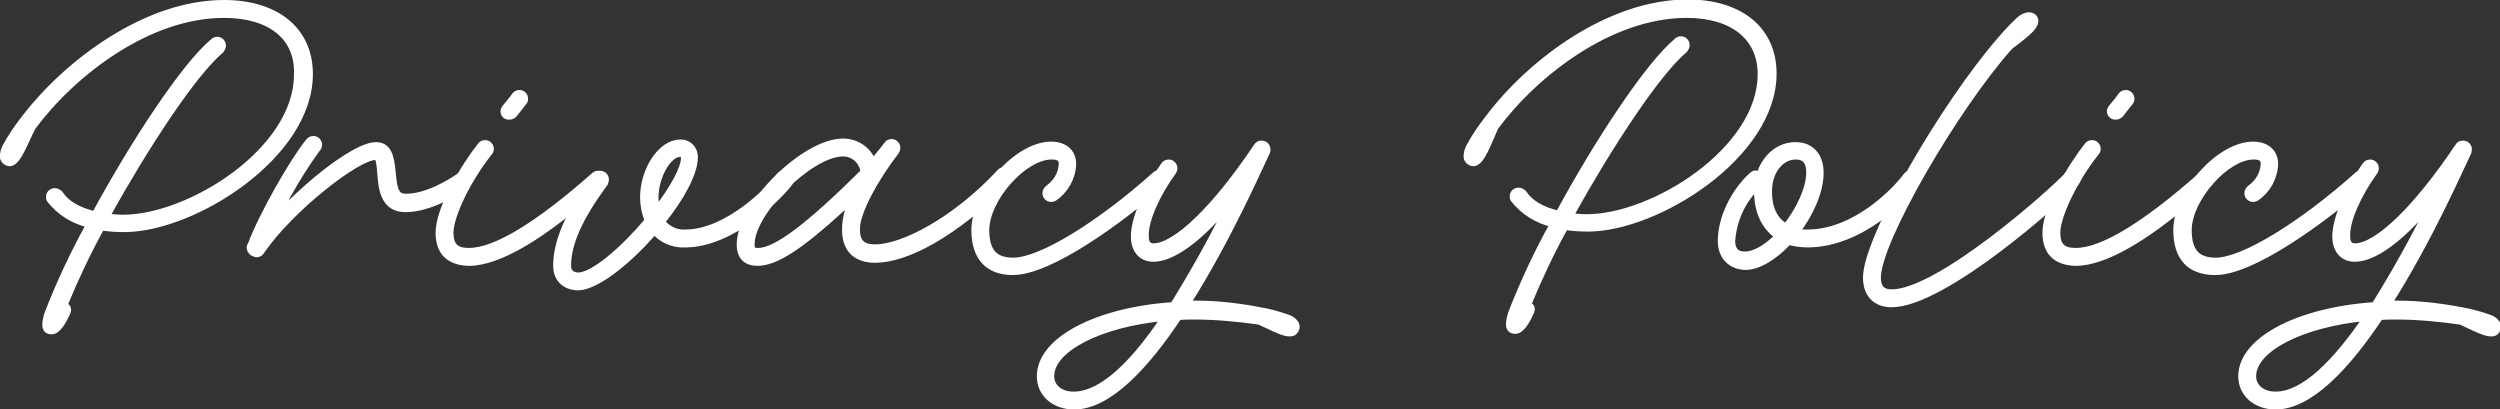
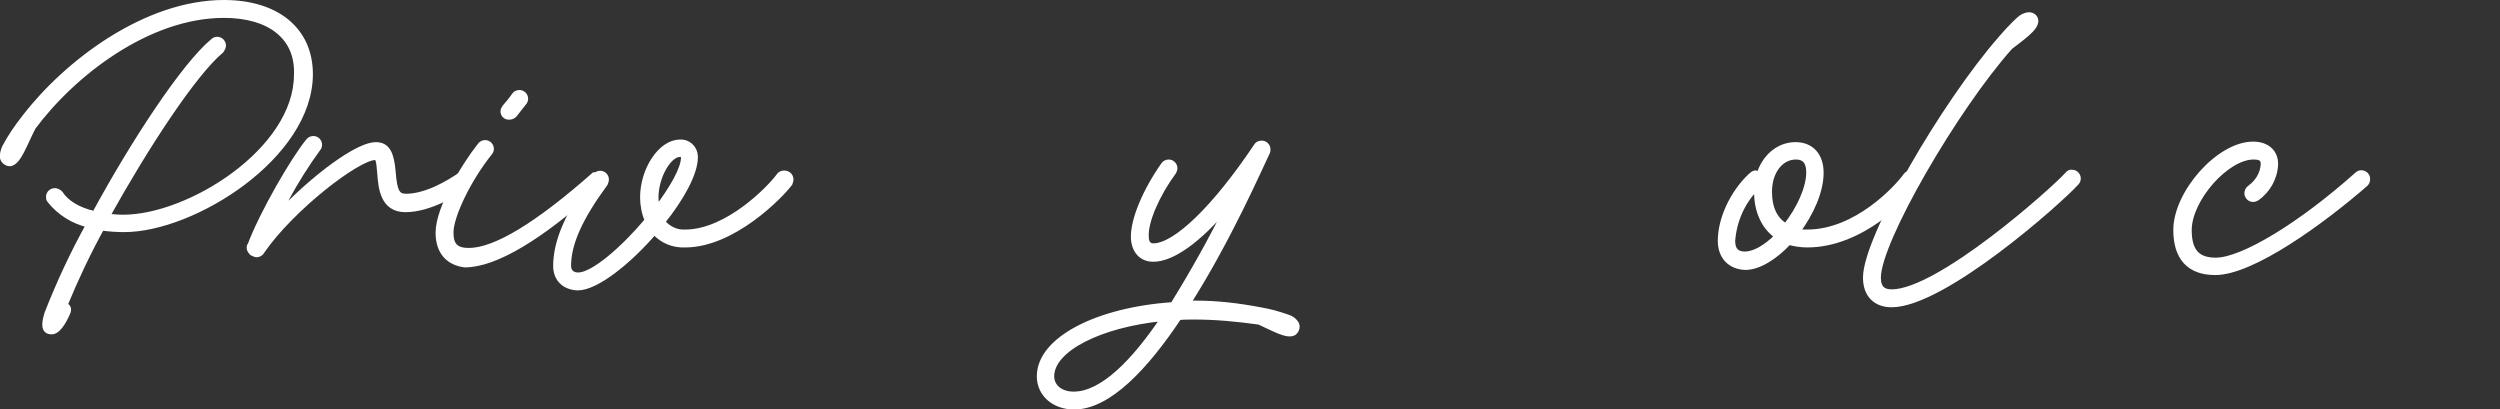
<svg xmlns="http://www.w3.org/2000/svg" version="1.1" id="レイヤー_1" x="0px" y="0px" viewBox="0 0 489 80" style="enable-background:new 0 0 489 80;" xml:space="preserve">
  <rect x="0" y="0" width="489" height="80" fill="#333333" stroke="none" />
  <style type="text/css">
	.st0{fill:#FFFFFF;stroke:#FFFFFF;stroke-miterlimit:10;}
</style>
  <path class="st0" d="M2.1,32c-0.7,0.1-1.4-0.4-1.6-1.1c-0.1-0.7,0.1-1.4,0.4-2.1c1.1-2.1,2.5-4.1,4-6C13.1,12.2,28.5,0.5,43.8,0.5  c10.3,0,16.9,5.3,16.9,14c0,16.1-22.9,30.4-36.4,30.4c-1.5,0-2.9-0.1-4.4-0.3c-2.7,4.9-5.1,10-7.2,15.1c0.7,0.2,0.9,0.8,0.5,1.6  c-0.8,1.8-1.9,3.6-3.1,3.6c-1.7,0-1.5-1.7-0.9-3.6c2.3-5.9,5-11.7,8.1-17.3c-3-0.7-5.7-2.4-7.6-4.8c-0.2-0.2-0.2-0.5-0.2-0.7  c0-0.7,0.6-1.2,1.2-1.2c0.4,0,0.8,0.2,1.1,0.5c1.2,1.9,3.6,3.3,6.7,4c7.6-14,17.5-29.1,23.2-33.8c0.2-0.2,0.5-0.3,0.8-0.3  c0.7,0,1.2,0.6,1.2,1.2c0,0.4-0.2,0.7-0.4,1c-5.4,4.5-14.8,18.9-22.3,32.4c1,0.1,2.1,0.2,3.1,0.2c12.9,0,33.9-13.1,33.9-27.9  C58.3,7.3,52.8,3,43.8,3C29,3,14.3,14.4,6.5,24.9C4.8,28.2,3.7,31.6,2.1,32z" />
  <path class="st0" d="M49.6,49.6c-0.6-0.2-1-0.9-0.8-1.5c0,0,0-0.1,0.1-0.1c2.3-6.2,8.5-16.9,11.4-20.4c0.2-0.3,0.6-0.5,1-0.5  c0.7,0,1.2,0.6,1.2,1.2c0,0.3-0.1,0.6-0.3,0.8c-2.2,3-4.2,6.2-6,9.5c-1.1,1.9-0.7,2.3,0.9,0.7c6.4-6.2,13.3-11,16.4-11  c2.4,0,3.1,1.9,3.4,5.4c0.3,3.7,0.8,4.7,2.5,4.7c4.1,0,8.6-2.8,10.5-4.1c0.2-0.2,0.5-0.2,0.7-0.2c0.7,0,1.2,0.6,1.2,1.2  c0,0.4-0.2,0.8-0.6,1.1c-1.9,1.3-7.1,4.6-11.9,4.6c-4.4,0-4.8-4.2-5-7c-0.2-2.7-0.4-3.2-0.9-3.2c-3.4,0-16.3,9.9-22.1,18.3  c-0.3,0.6-1,0.9-1.6,0.6C49.8,49.6,49.8,49.6,49.6,49.6L49.6,49.6z" />
-   <path class="st0" d="M85.7,45.5c0-4.8,5.1-13.2,8.2-17.1c0.2-0.3,0.6-0.5,1-0.5c0.7,0,1.2,0.6,1.2,1.2c0,0.3-0.1,0.6-0.3,0.8  c-4.1,5.1-7.6,12.3-7.6,15.6c0,2.5,1,3.5,3.5,3.5c5.2,0,13.5-5.1,24.5-14.8c0.2-0.2,0.5-0.3,0.8-0.3c0.7,0,1.2,0.6,1.2,1.2  c0,0.4-0.1,0.7-0.4,0.9c-11.4,10.3-20.2,15.5-26.1,15.5C87.8,51.4,85.7,49.4,85.7,45.5z M98.4,21.8c0-0.3,0.1-0.5,0.3-0.8  c0.5-0.6,1.3-1.5,1.9-2.4c0.2-0.3,0.6-0.5,1-0.5c0.7,0,1.2,0.6,1.2,1.2c0,0.3-0.1,0.6-0.3,0.8c-0.6,0.7-1.3,1.7-1.8,2.3  c-0.3,0.3-0.6,0.5-1,0.5C98.9,23,98.4,22.4,98.4,21.8z" />
+   <path class="st0" d="M85.7,45.5c0-4.8,5.1-13.2,8.2-17.1c0.2-0.3,0.6-0.5,1-0.5c0.7,0,1.2,0.6,1.2,1.2c0,0.3-0.1,0.6-0.3,0.8  c-4.1,5.1-7.6,12.3-7.6,15.6c0,2.5,1,3.5,3.5,3.5c5.2,0,13.5-5.1,24.5-14.8c0.7,0,1.2,0.6,1.2,1.2  c0,0.4-0.1,0.7-0.4,0.9c-11.4,10.3-20.2,15.5-26.1,15.5C87.8,51.4,85.7,49.4,85.7,45.5z M98.4,21.8c0-0.3,0.1-0.5,0.3-0.8  c0.5-0.6,1.3-1.5,1.9-2.4c0.2-0.3,0.6-0.5,1-0.5c0.7,0,1.2,0.6,1.2,1.2c0,0.3-0.1,0.6-0.3,0.8c-0.6,0.7-1.3,1.7-1.8,2.3  c-0.3,0.3-0.6,0.5-1,0.5C98.9,23,98.4,22.4,98.4,21.8z" />
  <path class="st0" d="M108.7,52c0-4.8,2.4-10.4,7.7-17.6c0.2-0.3,0.6-0.5,1-0.5c0.7,0,1.2,0.6,1.2,1.2c0,0.3-0.1,0.5-0.2,0.8  c-5,6.8-7.2,11.8-7.2,16.1c0,1.2,0.8,1.8,1.9,1.8c2.9,0,8.8-5.1,13.5-10.7c-0.6-1.4-0.9-3-0.9-4.5c0-5.4,3.5-10.8,7.3-10.8  c1.6-0.1,2.9,1.1,3,2.7c0,0.1,0,0.2,0,0.3c0,3.1-2.7,8-6.4,12.6c1.1,1.3,2.7,2.1,4.4,2c8.3,0,16.7-8.7,18.4-11.1  c0.4-0.5,1.2-0.6,1.8-0.2c0.3,0.2,0.5,0.6,0.5,1c0,0.3-0.1,0.5-0.2,0.8c-1.8,2.4-11.1,12-20.5,12c-2.3,0.1-4.5-0.8-6-2.5  c-5.1,5.9-11.4,10.9-15,10.9C110.4,56.2,108.7,54.6,108.7,52z M133.7,30.8c0-0.3-0.3-0.6-0.6-0.6c0,0,0,0-0.1,0  c-2.2,0-4.7,4.4-4.7,8.4c0,0.7,0.1,1.5,0.2,2.2C131.5,36.8,133.7,33,133.7,30.8z" />
-   <path class="st0" d="M144.6,47.8c0-7.6,12.6-20.2,20.3-20.2c2.6,0,4.9,1.5,5.9,3.9c0.9-1.2,1.9-2.3,2.7-3.4c0.2-0.3,0.6-0.4,0.9-0.4  c0.7,0,1.2,0.6,1.2,1.2c0,0.3-0.1,0.6-0.3,0.9c-3.6,4.6-7.6,11.5-7.6,15c0,2.5,1,3.5,3.5,3.5c5.2,0,15.4-5.1,24.4-14.8  c0.2-0.2,0.5-0.3,0.9-0.3c0.7,0,1.2,0.6,1.2,1.2c0,0.4-0.2,0.7-0.4,1c-10.8,10.8-20.2,15.5-26.1,15.5c-3.9,0-6-2.1-6-6  c0-1.2,0.2-2.4,0.5-3.5c0.3-1.2-0.4-1-1.1-0.4c-8.1,7.4-12.9,10.5-16.4,10.5C145.9,51.5,144.6,50.3,144.6,47.8z M168.8,33.6  c-0.2-2-1.9-3.5-3.9-3.5c-6.3,0-17.8,11.4-17.8,17.7c0,1,0.2,1.2,1.2,1.2C151.7,49,158,44.3,168.8,33.6z" />
-   <path class="st0" d="M190.5,45c0-7.3,8.4-16.8,15.1-16.8c2.7,0,4.4,1.5,4.4,3.9c-0.1,2.7-1.5,5.2-3.7,6.7c-0.2,0.1-0.4,0.2-0.7,0.2  c-0.7,0-1.2-0.6-1.2-1.2c0-0.4,0.2-0.8,0.6-1.1c1.5-1.1,2.5-2.7,2.6-4.6c0-1-0.5-1.4-1.9-1.4C200.3,30.7,193,39,193,45  c0,4.1,1.6,5.9,5.2,5.9c5.2,0,16.5-6.8,27.7-16.8c0.2-0.2,0.5-0.3,0.8-0.3c0.7,0,1.2,0.6,1.2,1.2c0,0.4-0.1,0.7-0.4,1  c-8.4,7.3-22.1,17.3-29.4,17.3C193.2,53.3,190.5,50.4,190.5,45z" />
  <path class="st0" d="M233.7,62c-1.1,0-2.1,0-3.1,0.1c-6.4,9.6-13.7,17.5-20.5,17.5c-3.9,0-6.8-2.5-6.8-6c0-7.2,11.3-13,26.1-14  c3.9-6.3,7.5-12.7,10.8-19.4c-5.7,6.8-10.9,10.5-14.6,10.5c-2.4,0-3.8-1.7-3.9-4.2c-0.1-3.5,2.3-9.2,5.9-14.3c0.2-0.3,0.6-0.5,1-0.5  c0.7,0,1.2,0.6,1.2,1.2c0,0.3-0.1,0.5-0.2,0.7c-3.3,4.5-5.6,9.8-5.4,12.7c0,1.2,0.5,1.8,1.4,1.8c4.3,0,12-7.4,20.1-19.5  c0.2-0.4,0.6-0.6,1.1-0.6c0.7,0,1.2,0.6,1.2,1.2c0,0.2,0,0.4-0.1,0.6c-1.5,3.1-7.6,17.1-15.5,29.5h1.5c4.2,0,8.4,0.5,12.6,1.3  c1.8,0.3,3.6,0.8,5.3,1.4c0.7,0.2,1.3,0.6,1.7,1.2c0.4,0.6,0.2,1.4-0.4,1.9c-1.3,0.8-4.1-0.9-6.8-2.1C242,62.4,237.8,62,233.7,62z   M227.5,62.3c-12.3,1.2-21.8,6-21.8,11.3c0,2,1.7,3.5,4.3,3.5C215.7,77.1,221.9,70.6,227.5,62.3L227.5,62.3z" />
-   <path class="st0" d="M288.4,32c-0.7,0.1-1.4-0.4-1.6-1.1c-0.1-0.7,0.1-1.4,0.4-2.1c1.1-2.1,2.5-4.1,4-6  c8.1-10.7,23.5-22.4,38.9-22.4c10.3,0,16.9,5.3,16.9,14c0,16.1-22.9,30.4-36.4,30.4c-1.5,0-2.9-0.1-4.4-0.3  c-2.7,4.9-5.1,10-7.2,15.1c0.7,0.2,0.9,0.8,0.5,1.6c-0.8,1.8-1.9,3.6-3.1,3.6c-1.7,0-1.5-1.7-0.9-3.6c2.3-5.9,5-11.7,8.1-17.3  c-3-0.7-5.7-2.4-7.6-4.8c-0.2-0.2-0.2-0.5-0.2-0.7c0-0.7,0.6-1.2,1.2-1.2c0.4,0,0.8,0.2,1.1,0.5c1.2,1.9,3.6,3.3,6.7,4  c7.6-14,17.5-29.1,23.2-33.8c0.2-0.2,0.5-0.3,0.8-0.3c0.7,0,1.2,0.6,1.2,1.2c0,0.4-0.2,0.7-0.4,1c-5.4,4.5-14.8,18.9-22.3,32.4  c1,0.1,2.1,0.2,3.1,0.2c12.9,0,33.9-13.1,33.9-27.9c0-7.2-5.5-11.5-14.4-11.5c-14.8,0-29.5,11.4-37.3,21.9  C291.1,28.2,290,31.6,288.4,32z" />
  <path class="st0" d="M336.5,47.1c0-4.3,2.4-9.4,5.9-12.7c0.6-0.6,1.1-0.7,1.3-0.4l0.3,0.4c1-3.6,3.8-6.1,7.2-6.1c3.1,0,5,2.1,5,5.5  c0,3.6-1.9,7.9-4.6,11.5c0.6,0.1,1.2,0.1,1.9,0.1c9.6,0,17.6-8.7,19.3-11.1c0.4-0.5,1.2-0.6,1.8-0.2c0.3,0.2,0.5,0.6,0.5,1  c0,0.3-0.1,0.5-0.2,0.8c-1.8,2.4-10.6,12-21.4,12c-1.2,0-2.5-0.2-3.6-0.5c-2.7,2.9-5.9,4.9-8.5,4.9  C338.4,52.2,336.5,50.2,336.5,47.1z M347.6,46.2c-2.5-1.7-4-4.8-4-8.6c0-0.3,0-0.6,0-0.9c-2.8,2.8-4.4,6.5-4.7,10.4  c0,1.8,0.8,2.6,2.4,2.6C343.2,49.7,345.5,48.3,347.6,46.2z M353.8,33.7c0-2.1-0.9-3-2.5-3c-3,0-5.2,2.9-5.2,6.8  c0,3.2,1.1,5.5,3.2,6.7C351.8,41,353.8,36.9,353.8,33.7z" />
  <path class="st0" d="M394.9,3.8c0.5-0.5,1.3-0.9,2-0.9c0.7,0,1.3,0.5,1.3,1.2c0,1.5-2.7,3.3-5,5.1c-10.7,12-25.8,38-25.8,45.1  c0,1.9,0.8,2.8,2.6,2.8c9.2,0,31.3-19.6,34.4-23c0.2-0.3,0.6-0.5,0.9-0.4c0.7,0,1.2,0.6,1.2,1.2c0,0.3-0.1,0.6-0.3,0.8  c-3.1,3.5-26,23.9-36.2,23.9c-3.2,0-5.1-2-5.1-5.3c0-7.8,15.4-34.1,26.3-46.6C392.3,6.4,393.5,5.1,394.9,3.8z" />
-   <path class="st0" d="M400,45.5c0-4.8,5.1-13.2,8.2-17.1c0.2-0.3,0.6-0.5,1-0.5c0.7,0,1.2,0.6,1.2,1.2c0,0.3-0.1,0.6-0.3,0.8  c-4.1,5.1-7.6,12.3-7.6,15.6c0,2.5,1,3.5,3.5,3.5c5.2,0,13.5-5.1,24.5-14.8c0.2-0.2,0.5-0.3,0.8-0.3c0.7,0,1.2,0.6,1.2,1.2  c0,0.4-0.1,0.7-0.4,0.9c-11.4,10.3-20.2,15.5-26.1,15.5C402.1,51.4,400,49.4,400,45.5z M412.6,21.8c0-0.3,0.1-0.5,0.3-0.8  c0.5-0.6,1.3-1.5,1.9-2.4c0.2-0.3,0.6-0.5,1-0.5c0.7,0,1.2,0.6,1.2,1.2c0,0.3-0.1,0.6-0.3,0.8c-0.6,0.7-1.3,1.7-1.8,2.3  c-0.3,0.3-0.6,0.5-1,0.5C413.2,23,412.6,22.4,412.6,21.8z" />
  <path class="st0" d="M425.6,45c0-7.3,8.4-16.8,15.1-16.8c2.7,0,4.4,1.5,4.4,3.9c-0.1,2.7-1.5,5.2-3.7,6.7c-0.2,0.1-0.4,0.2-0.7,0.2  c-0.7,0-1.2-0.6-1.2-1.2c0-0.4,0.2-0.8,0.6-1.1c1.5-1.1,2.5-2.7,2.6-4.6c0-1-0.5-1.4-1.9-1.4c-5.3,0-12.6,8.3-12.6,14.3  c0,4.1,1.6,5.9,5.2,5.9c5.2,0,16.5-6.8,27.7-16.8c0.2-0.2,0.5-0.3,0.8-0.3c0.7,0,1.2,0.6,1.2,1.2c0,0.4-0.1,0.7-0.4,1  c-8.4,7.3-22.1,17.3-29.4,17.3C428.2,53.3,425.6,50.4,425.6,45z" />
-   <path class="st0" d="M468.7,62c-1.1,0-2.1,0-3.1,0.1c-6.4,9.6-13.7,17.5-20.5,17.5c-3.9,0-6.8-2.5-6.8-6c0-7.2,11.3-13,26.1-14  c3.9-6.3,7.5-12.7,10.8-19.4c-5.7,6.8-10.9,10.5-14.6,10.5c-2.4,0-3.8-1.7-3.9-4.2c-0.1-3.5,2.3-9.2,5.9-14.3c0.2-0.3,0.6-0.5,1-0.5  c0.7,0,1.2,0.6,1.2,1.2c0,0.3-0.1,0.5-0.2,0.7c-3.3,4.5-5.6,9.8-5.4,12.7c0,1.2,0.5,1.8,1.4,1.8c4.3,0,12-7.4,20.1-19.5  c0.2-0.4,0.6-0.6,1.1-0.6c0.7,0,1.2,0.6,1.2,1.2c0,0.2-0.1,0.4-0.1,0.6c-1.5,3.1-7.6,17.1-15.5,29.5h1.5c4.2,0,8.4,0.5,12.6,1.3  c1.8,0.3,3.6,0.8,5.3,1.4c0.7,0.2,1.3,0.6,1.7,1.2c0.4,0.6,0.2,1.4-0.4,1.9c-1.3,0.8-4.1-0.9-6.8-2.1C477,62.4,472.9,62,468.7,62z   M462.6,62.3c-12.3,1.2-21.8,6-21.8,11.3c0,2,1.7,3.5,4.3,3.5C450.7,77.1,456.9,70.6,462.6,62.3z" />
</svg>